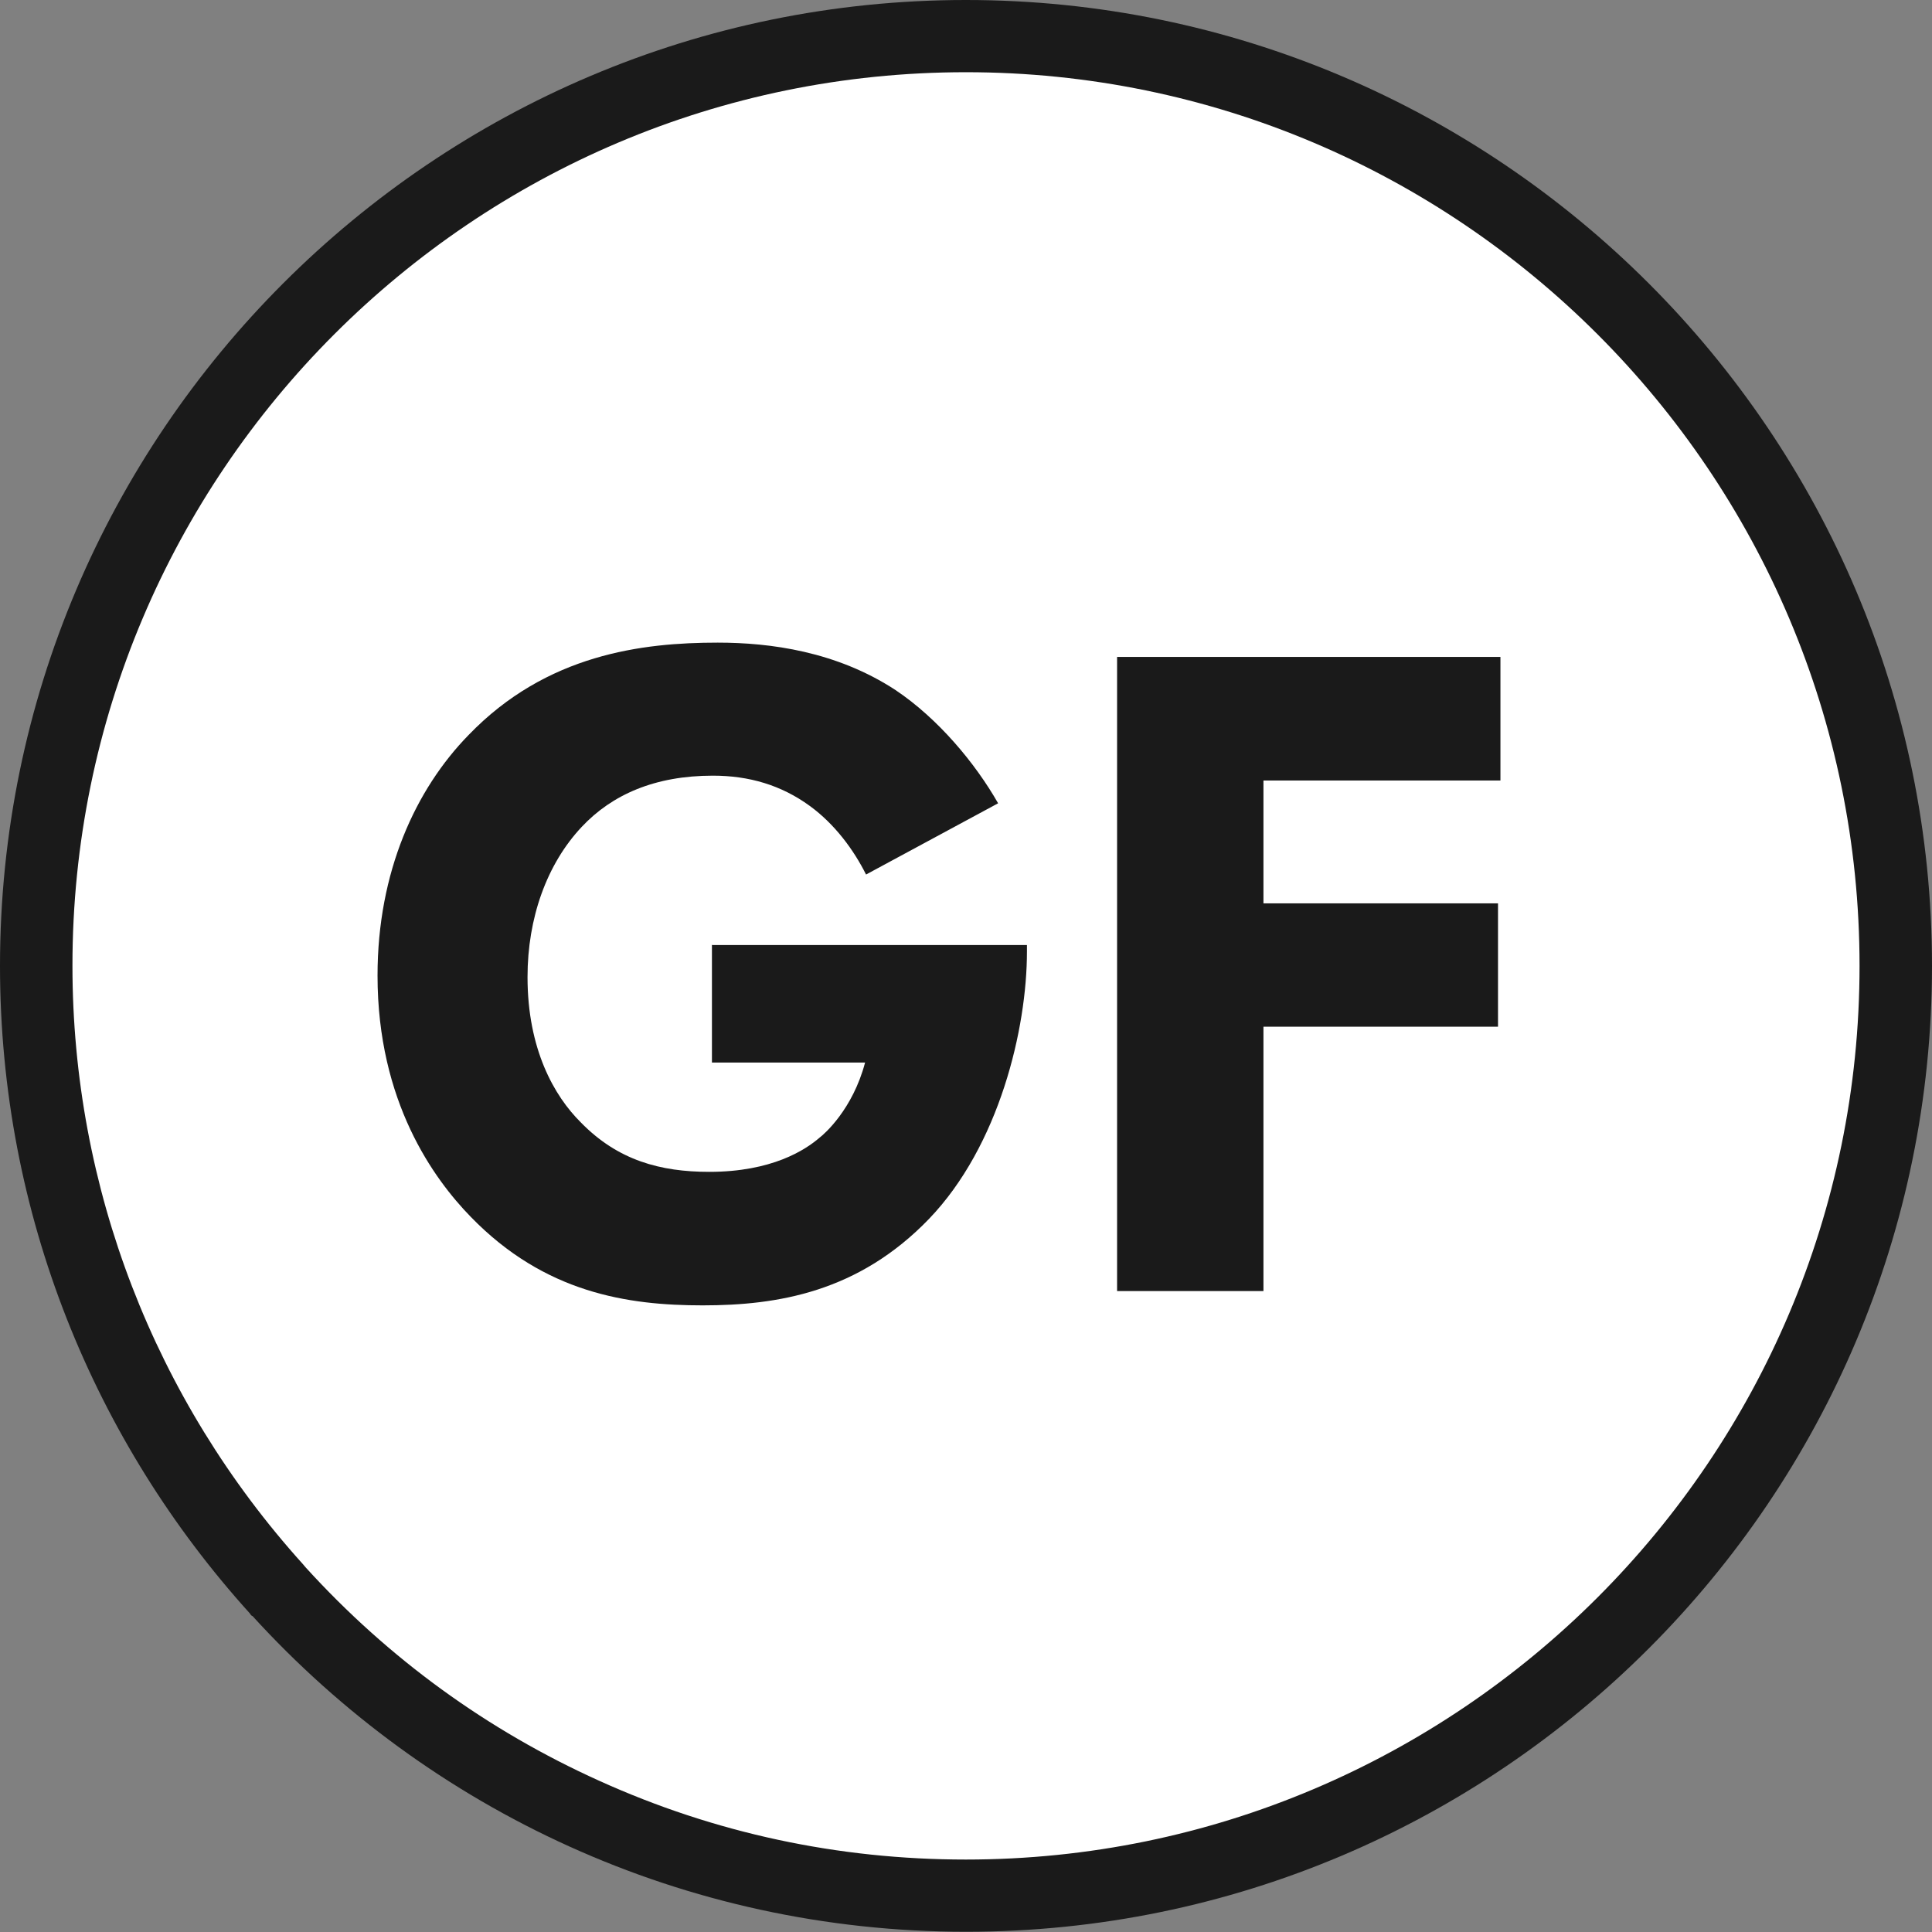
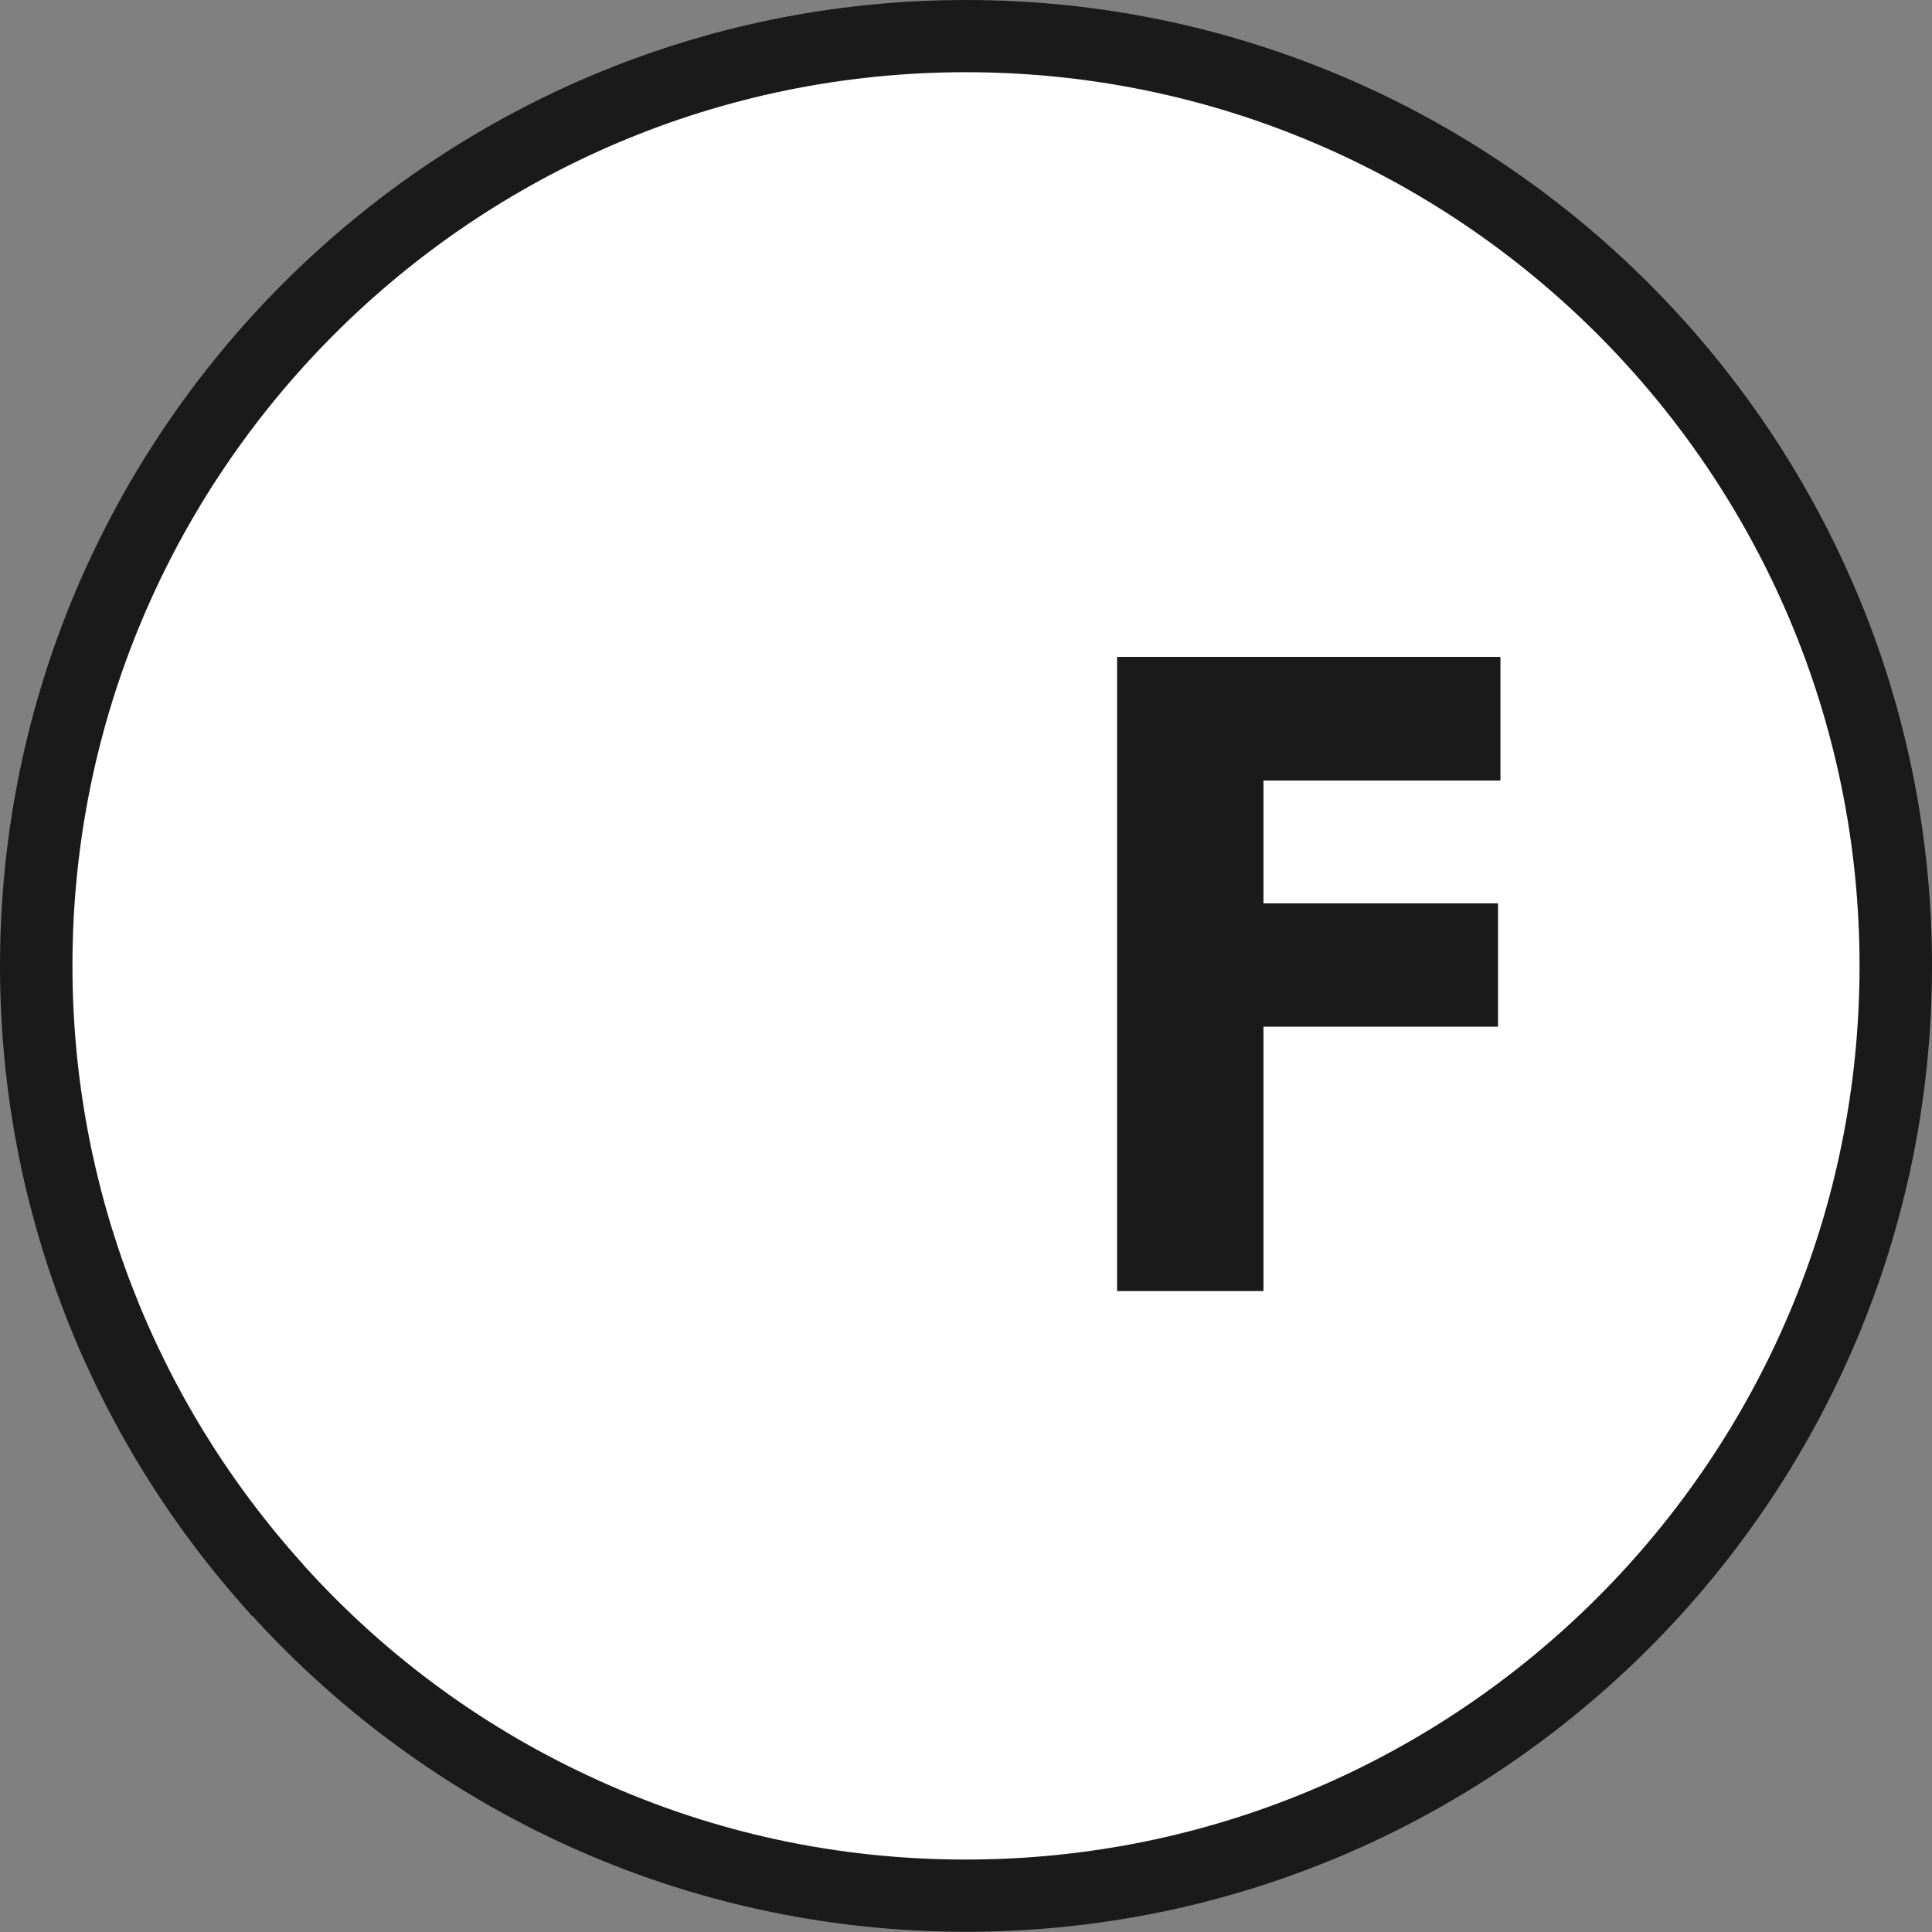
<svg xmlns="http://www.w3.org/2000/svg" id="Capa_2" viewBox="0 0 79.73 79.73">
  <rect x="0" y="0" width="79.73" height="79.73" fill="#808080" stroke="none" />
  <defs>
    <style>.cls-1{fill:#fff;}.cls-2{fill:#1a1a1a;}</style>
  </defs>
  <g id="main">
    <g>
      <path class="cls-2" d="M39.86,0C17.89,0,0,17.88,0,39.86c0,10.26,3.9,19.63,10.3,26.71,.03,.03,.04,.07,.08,.1,.01,.01,.02,.02,.04,.02,7.29,8,17.79,13.03,29.45,13.03,21.98,0,39.86-17.89,39.86-39.86S61.84,0,39.86,0" />
      <path class="cls-1" d="M39.86,2.98c20.34,0,36.88,16.55,36.88,36.88s-16.54,36.88-36.88,36.88c-5.27,0-10.36-1.09-15.13-3.25-4.61-2.08-8.69-5.04-12.11-8.8l-.06-.07s-.03-.04-.05-.06c-6.14-6.8-9.52-15.56-9.52-24.7C2.98,19.53,19.52,2.98,39.86,2.98" />
-       <path class="cls-2" d="M29.39,39h12.99v.27c0,3.18-1.14,8.01-4.04,11.03-2.91,3.02-6.24,3.57-9.34,3.57s-6.52-.51-9.57-3.65c-1.53-1.57-3.85-4.75-3.85-9.96,0-4.28,1.57-7.69,3.76-9.93,3.22-3.34,7.18-3.81,10.28-3.81,2.16,0,4.9,.36,7.34,1.96,1.76,1.18,3.29,3.02,4.23,4.67l-5.45,2.94c-.51-1.02-1.29-2.08-2.32-2.83-1.18-.86-2.51-1.25-4-1.25-2.39,0-4.16,.78-5.41,2.11-1.45,1.54-2.24,3.77-2.24,6.2,0,2.98,1.1,4.91,2.2,6,1.53,1.57,3.29,2.04,5.3,2.04,2.58,0,3.96-.9,4.55-1.41,.2-.15,1.37-1.17,1.88-3.1h-6.32v-4.87Z" />
      <polygon class="cls-2" points="61.92 32.21 52.14 32.21 52.14 37.28 61.82 37.28 61.82 42.37 52.14 42.37 52.14 53.28 46.1 53.28 46.1 27.11 61.92 27.11 61.92 32.21" />
    </g>
  </g>
</svg>